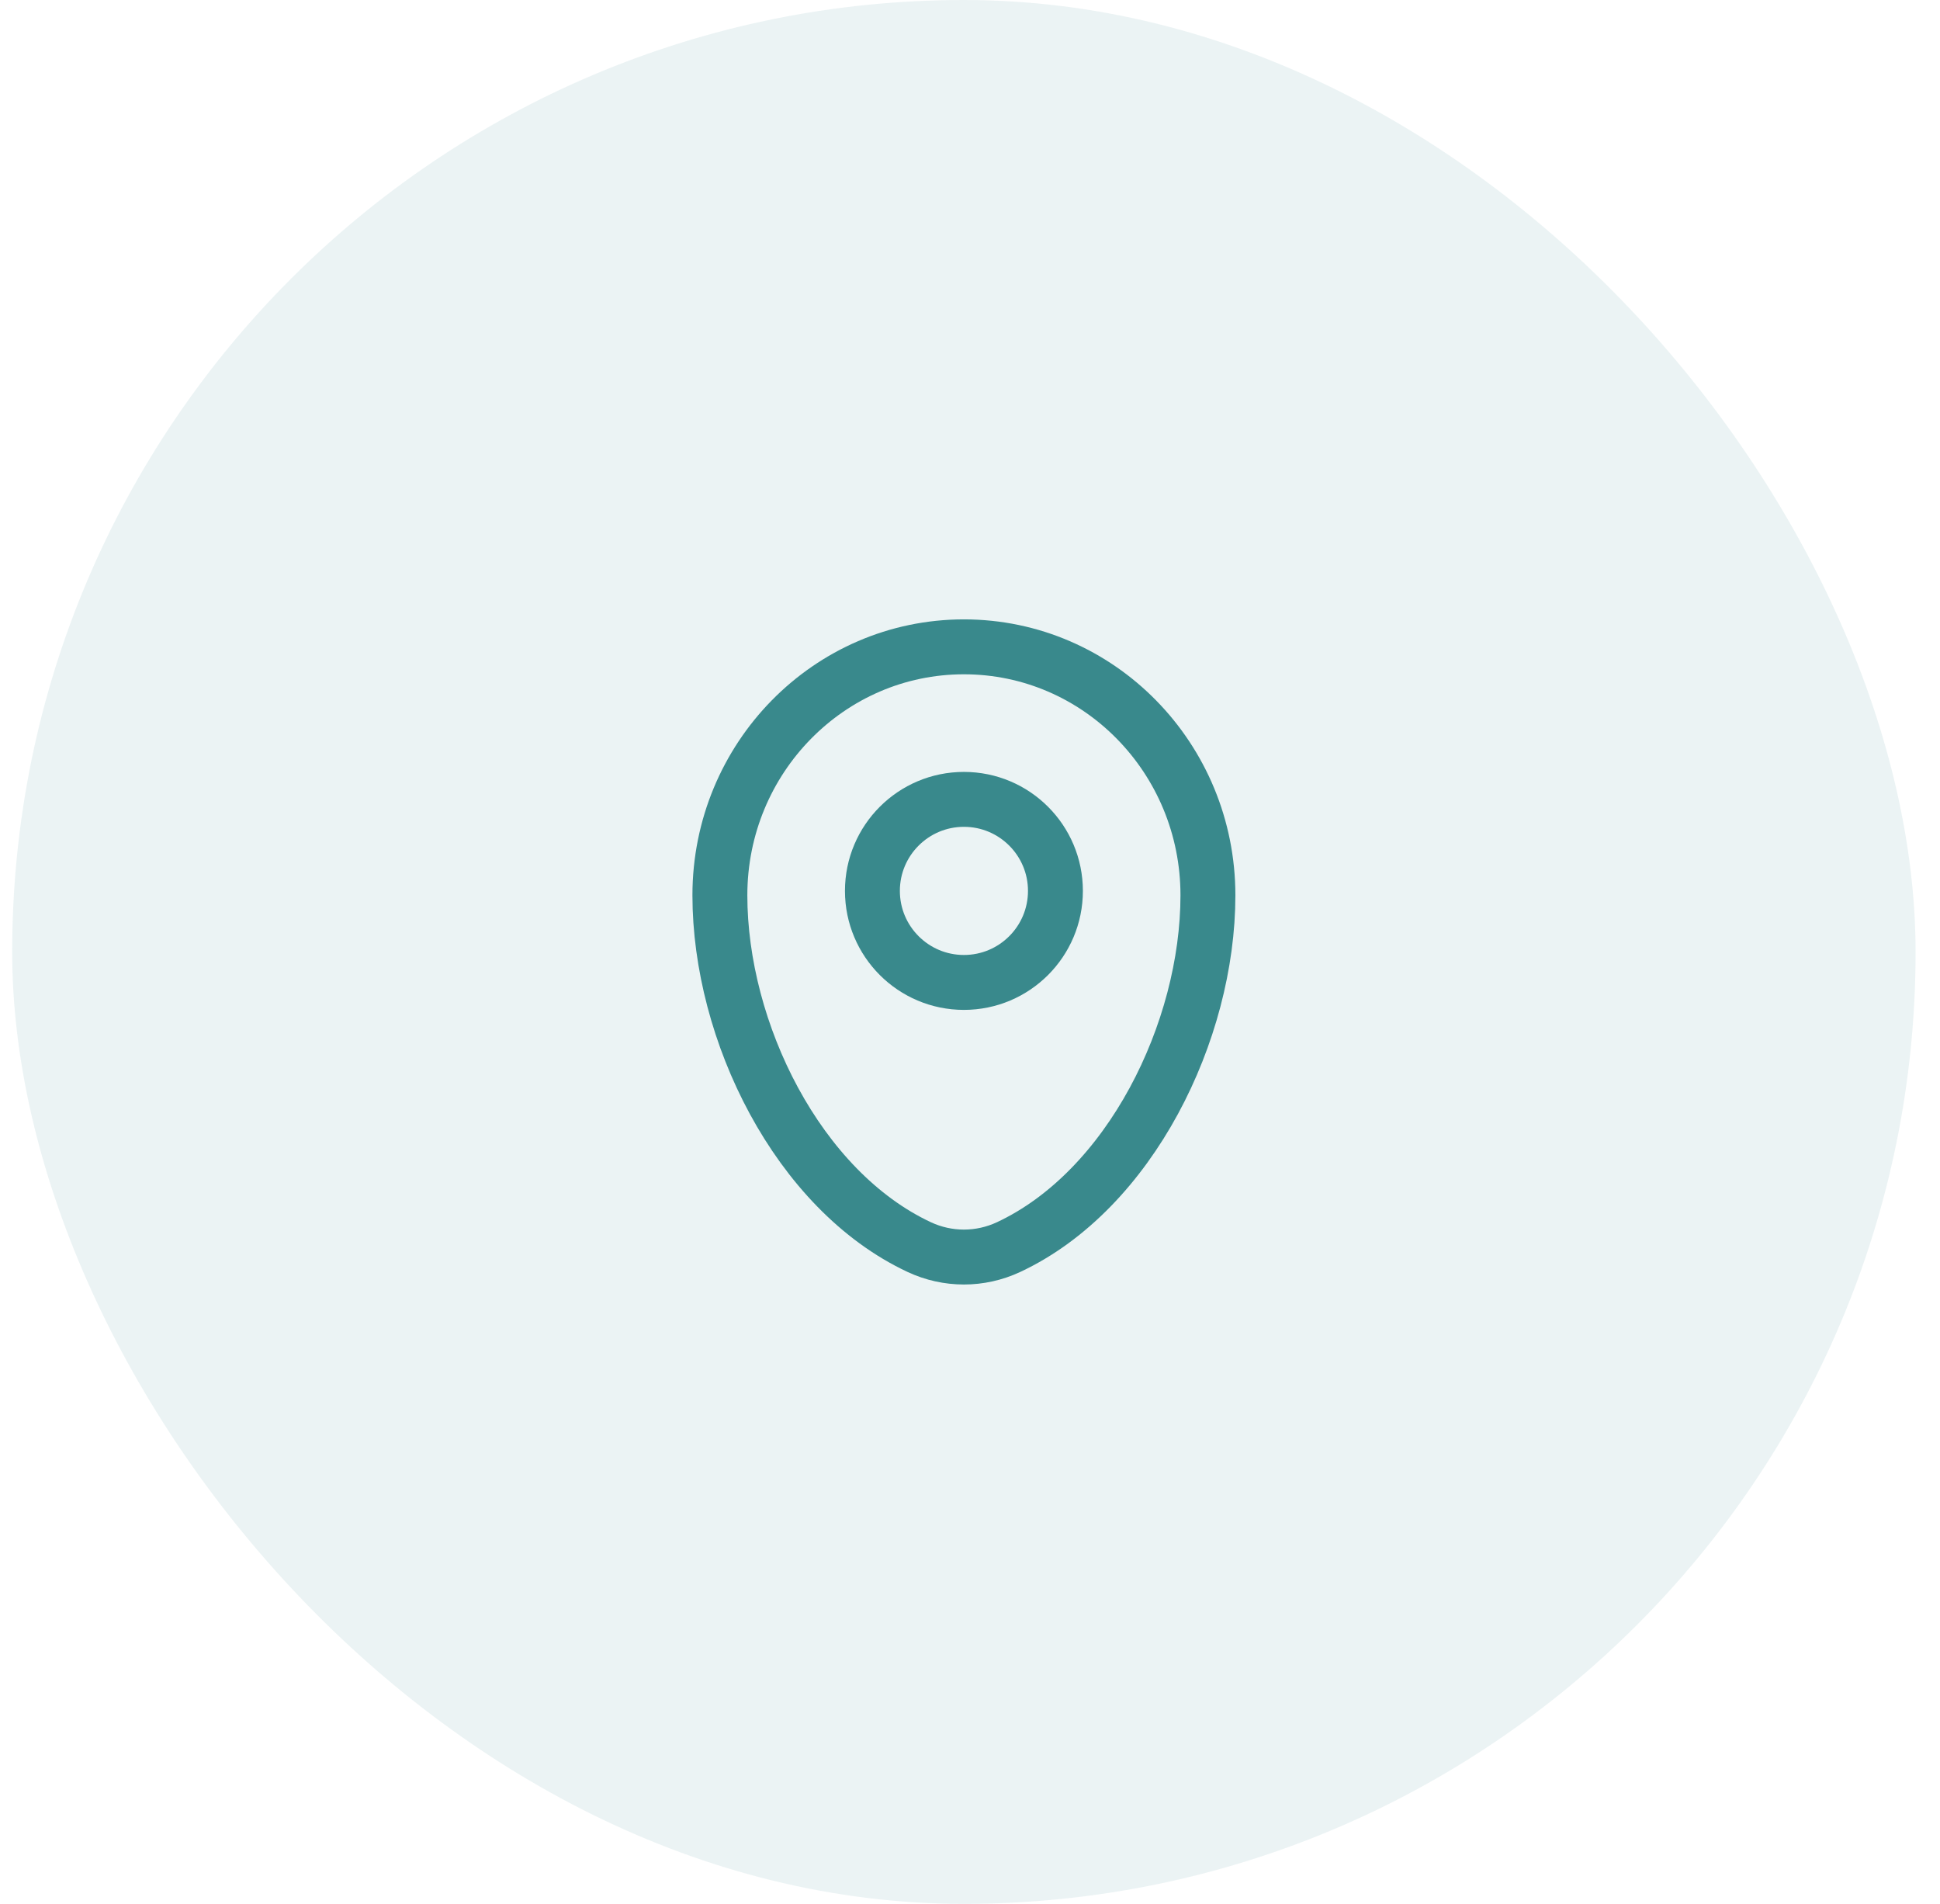
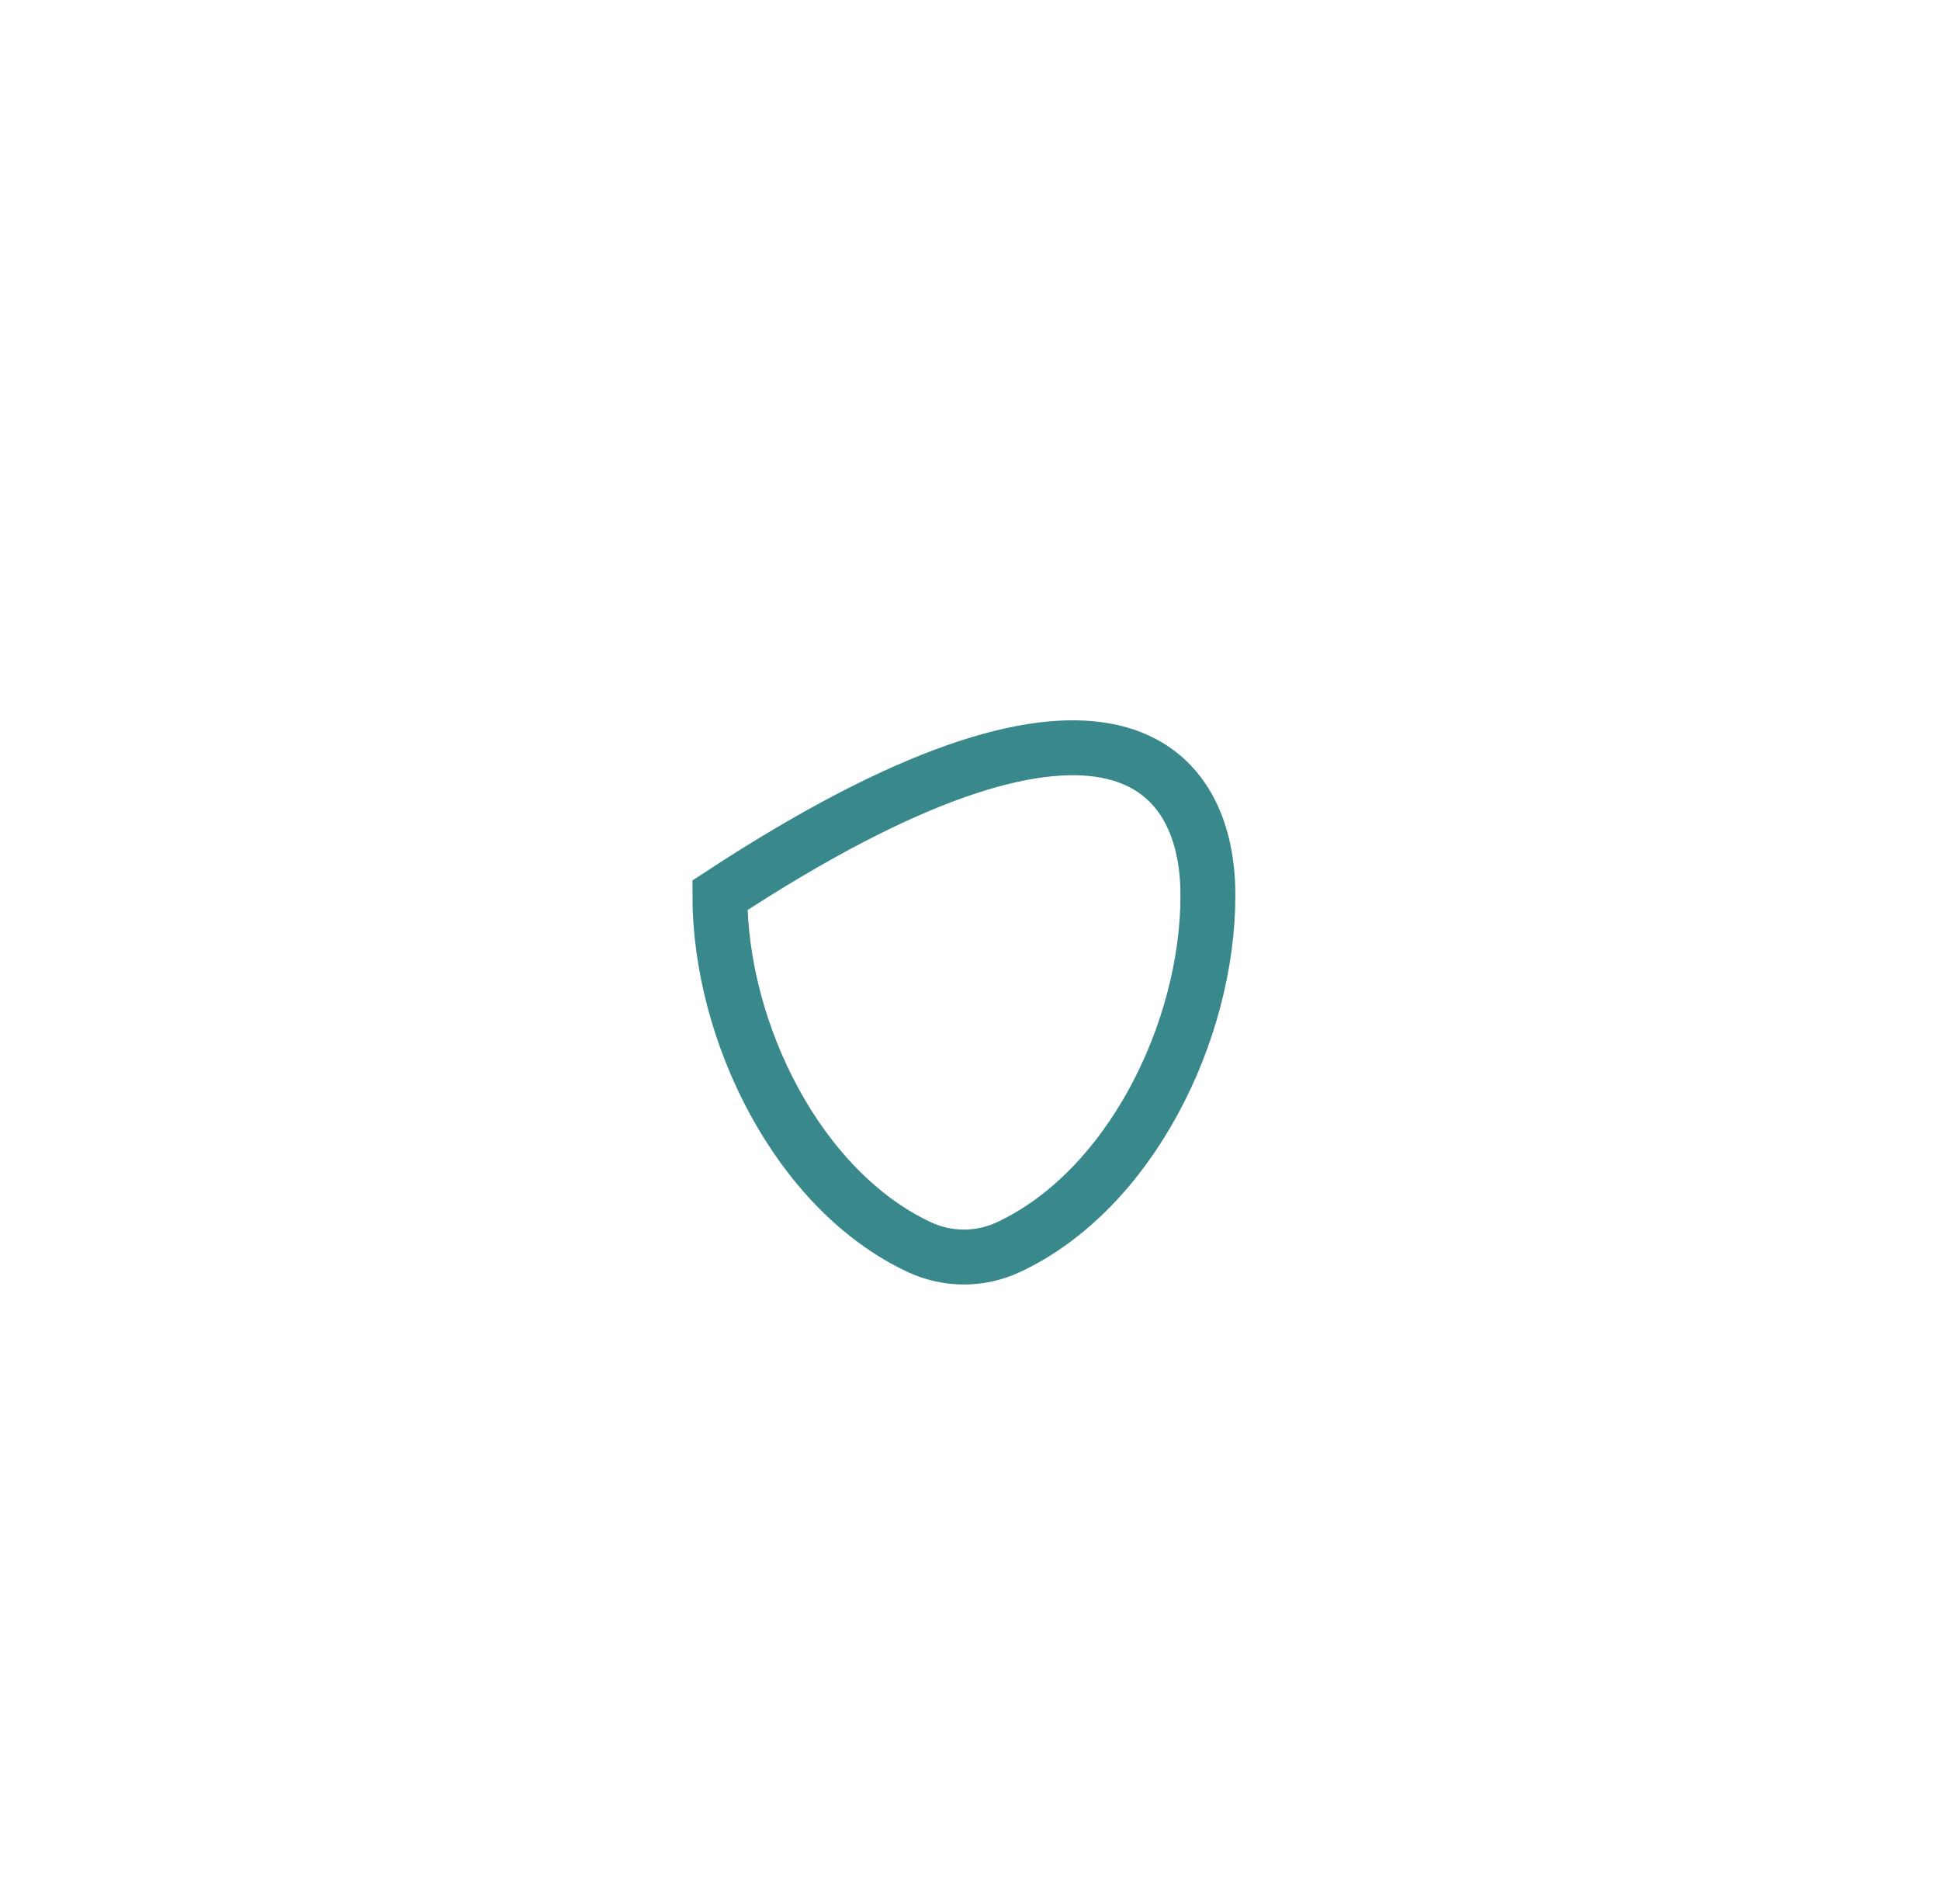
<svg xmlns="http://www.w3.org/2000/svg" width="53" height="52" viewBox="0 0 53 52" fill="none">
-   <rect x="0.333" width="52" height="52" rx="26" fill="#39898C" fill-opacity="0.1" />
-   <path d="M19.667 24.453C19.667 20.705 22.652 17.667 26.334 17.667C30.016 17.667 33 20.705 33 24.453C33 28.171 30.873 32.51 27.553 34.062C26.779 34.424 25.888 34.424 25.114 34.062C21.795 32.51 19.667 28.171 19.667 24.453Z" stroke="#39898C" stroke-width="1.5" />
-   <circle cx="26.334" cy="24.333" r="2.5" stroke="#39898C" stroke-width="1.5" />
+   <path d="M19.667 24.453C30.016 17.667 33 20.705 33 24.453C33 28.171 30.873 32.51 27.553 34.062C26.779 34.424 25.888 34.424 25.114 34.062C21.795 32.51 19.667 28.171 19.667 24.453Z" stroke="#39898C" stroke-width="1.5" />
</svg>